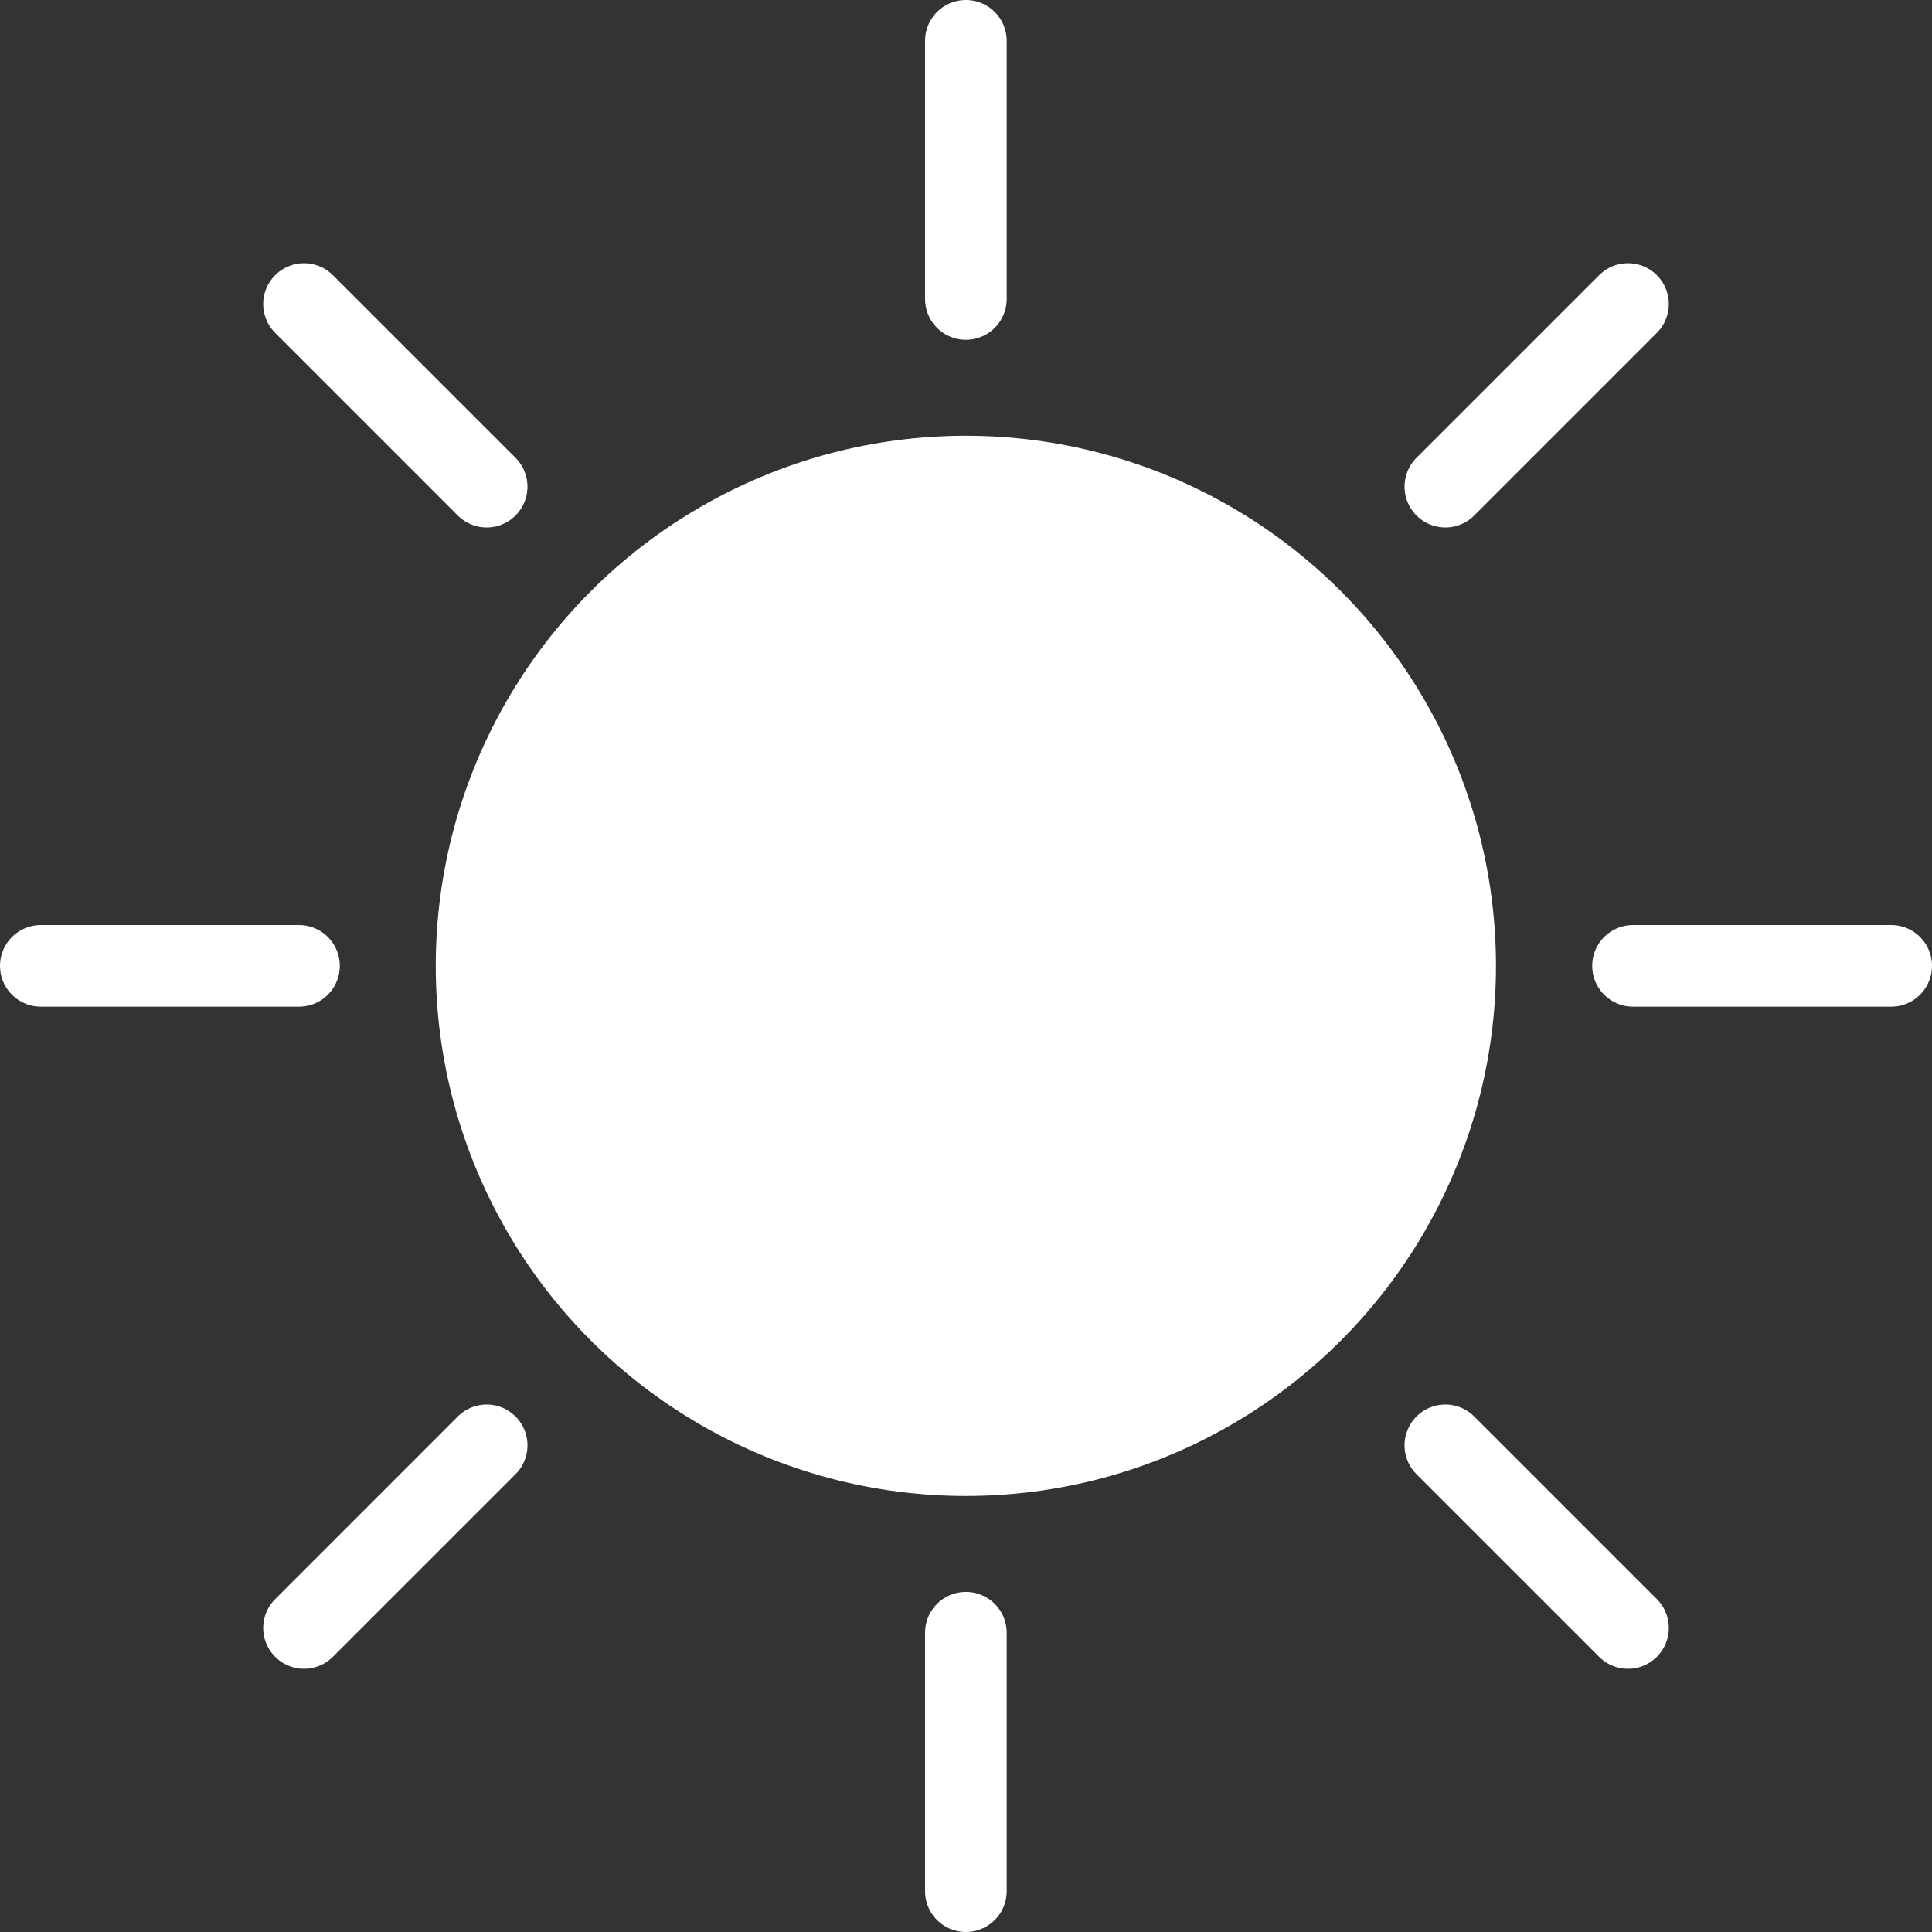
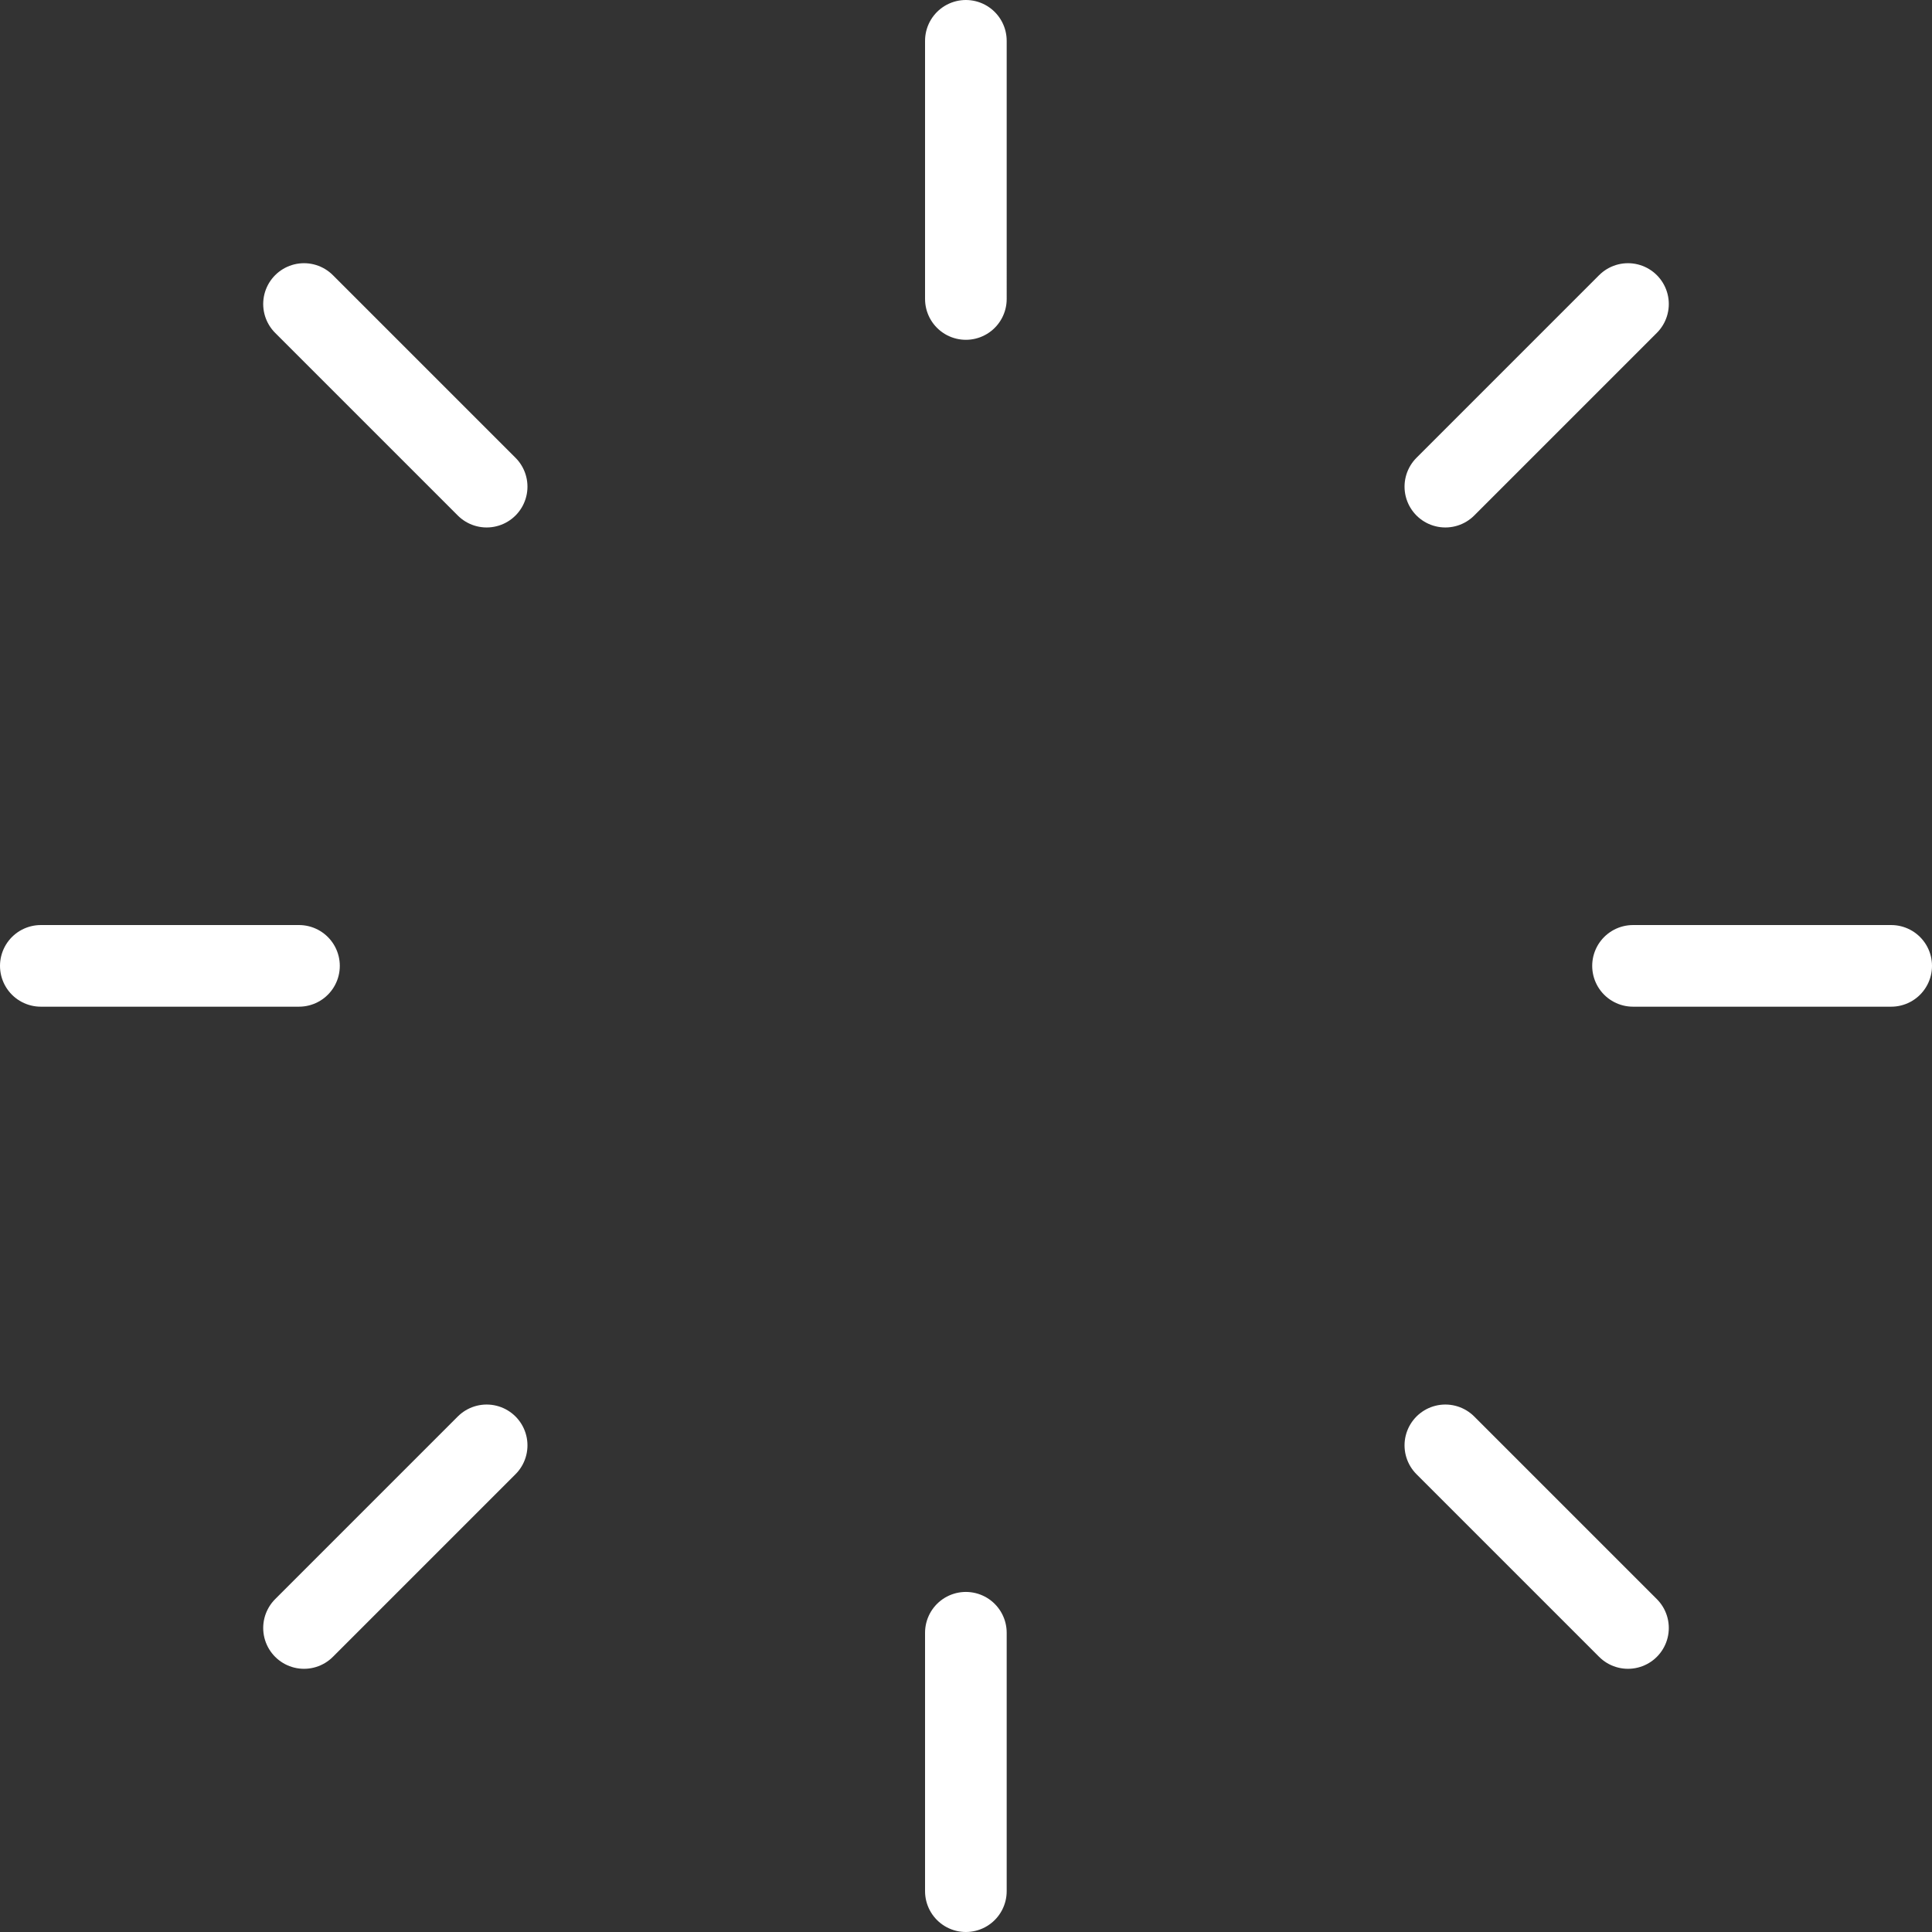
<svg xmlns="http://www.w3.org/2000/svg" viewBox="0 0 72.89 72.89">
  <rect x="0" y="0" width="72.89" height="72.89" fill="#333333" stroke="none" />
  <g data-name="Слой 2">
    <g data-name="Layer 1">
-       <circle cx="36.44" cy="36.44" r="20" fill="#fff" />
      <path d="M36.44 61.6v9.75m18.09-16.82l6.89 6.89m.19-24.98h9.74M54.53 18.36l6.89-6.89m-24.98-.19V1.54M18.36 18.36l-6.89-6.89m-.19 24.97H1.54m16.82 18.09l-6.89 6.89" fill="none" stroke="#fff" stroke-linecap="round" stroke-linejoin="round" stroke-width="3.08" />
    </g>
  </g>
</svg>